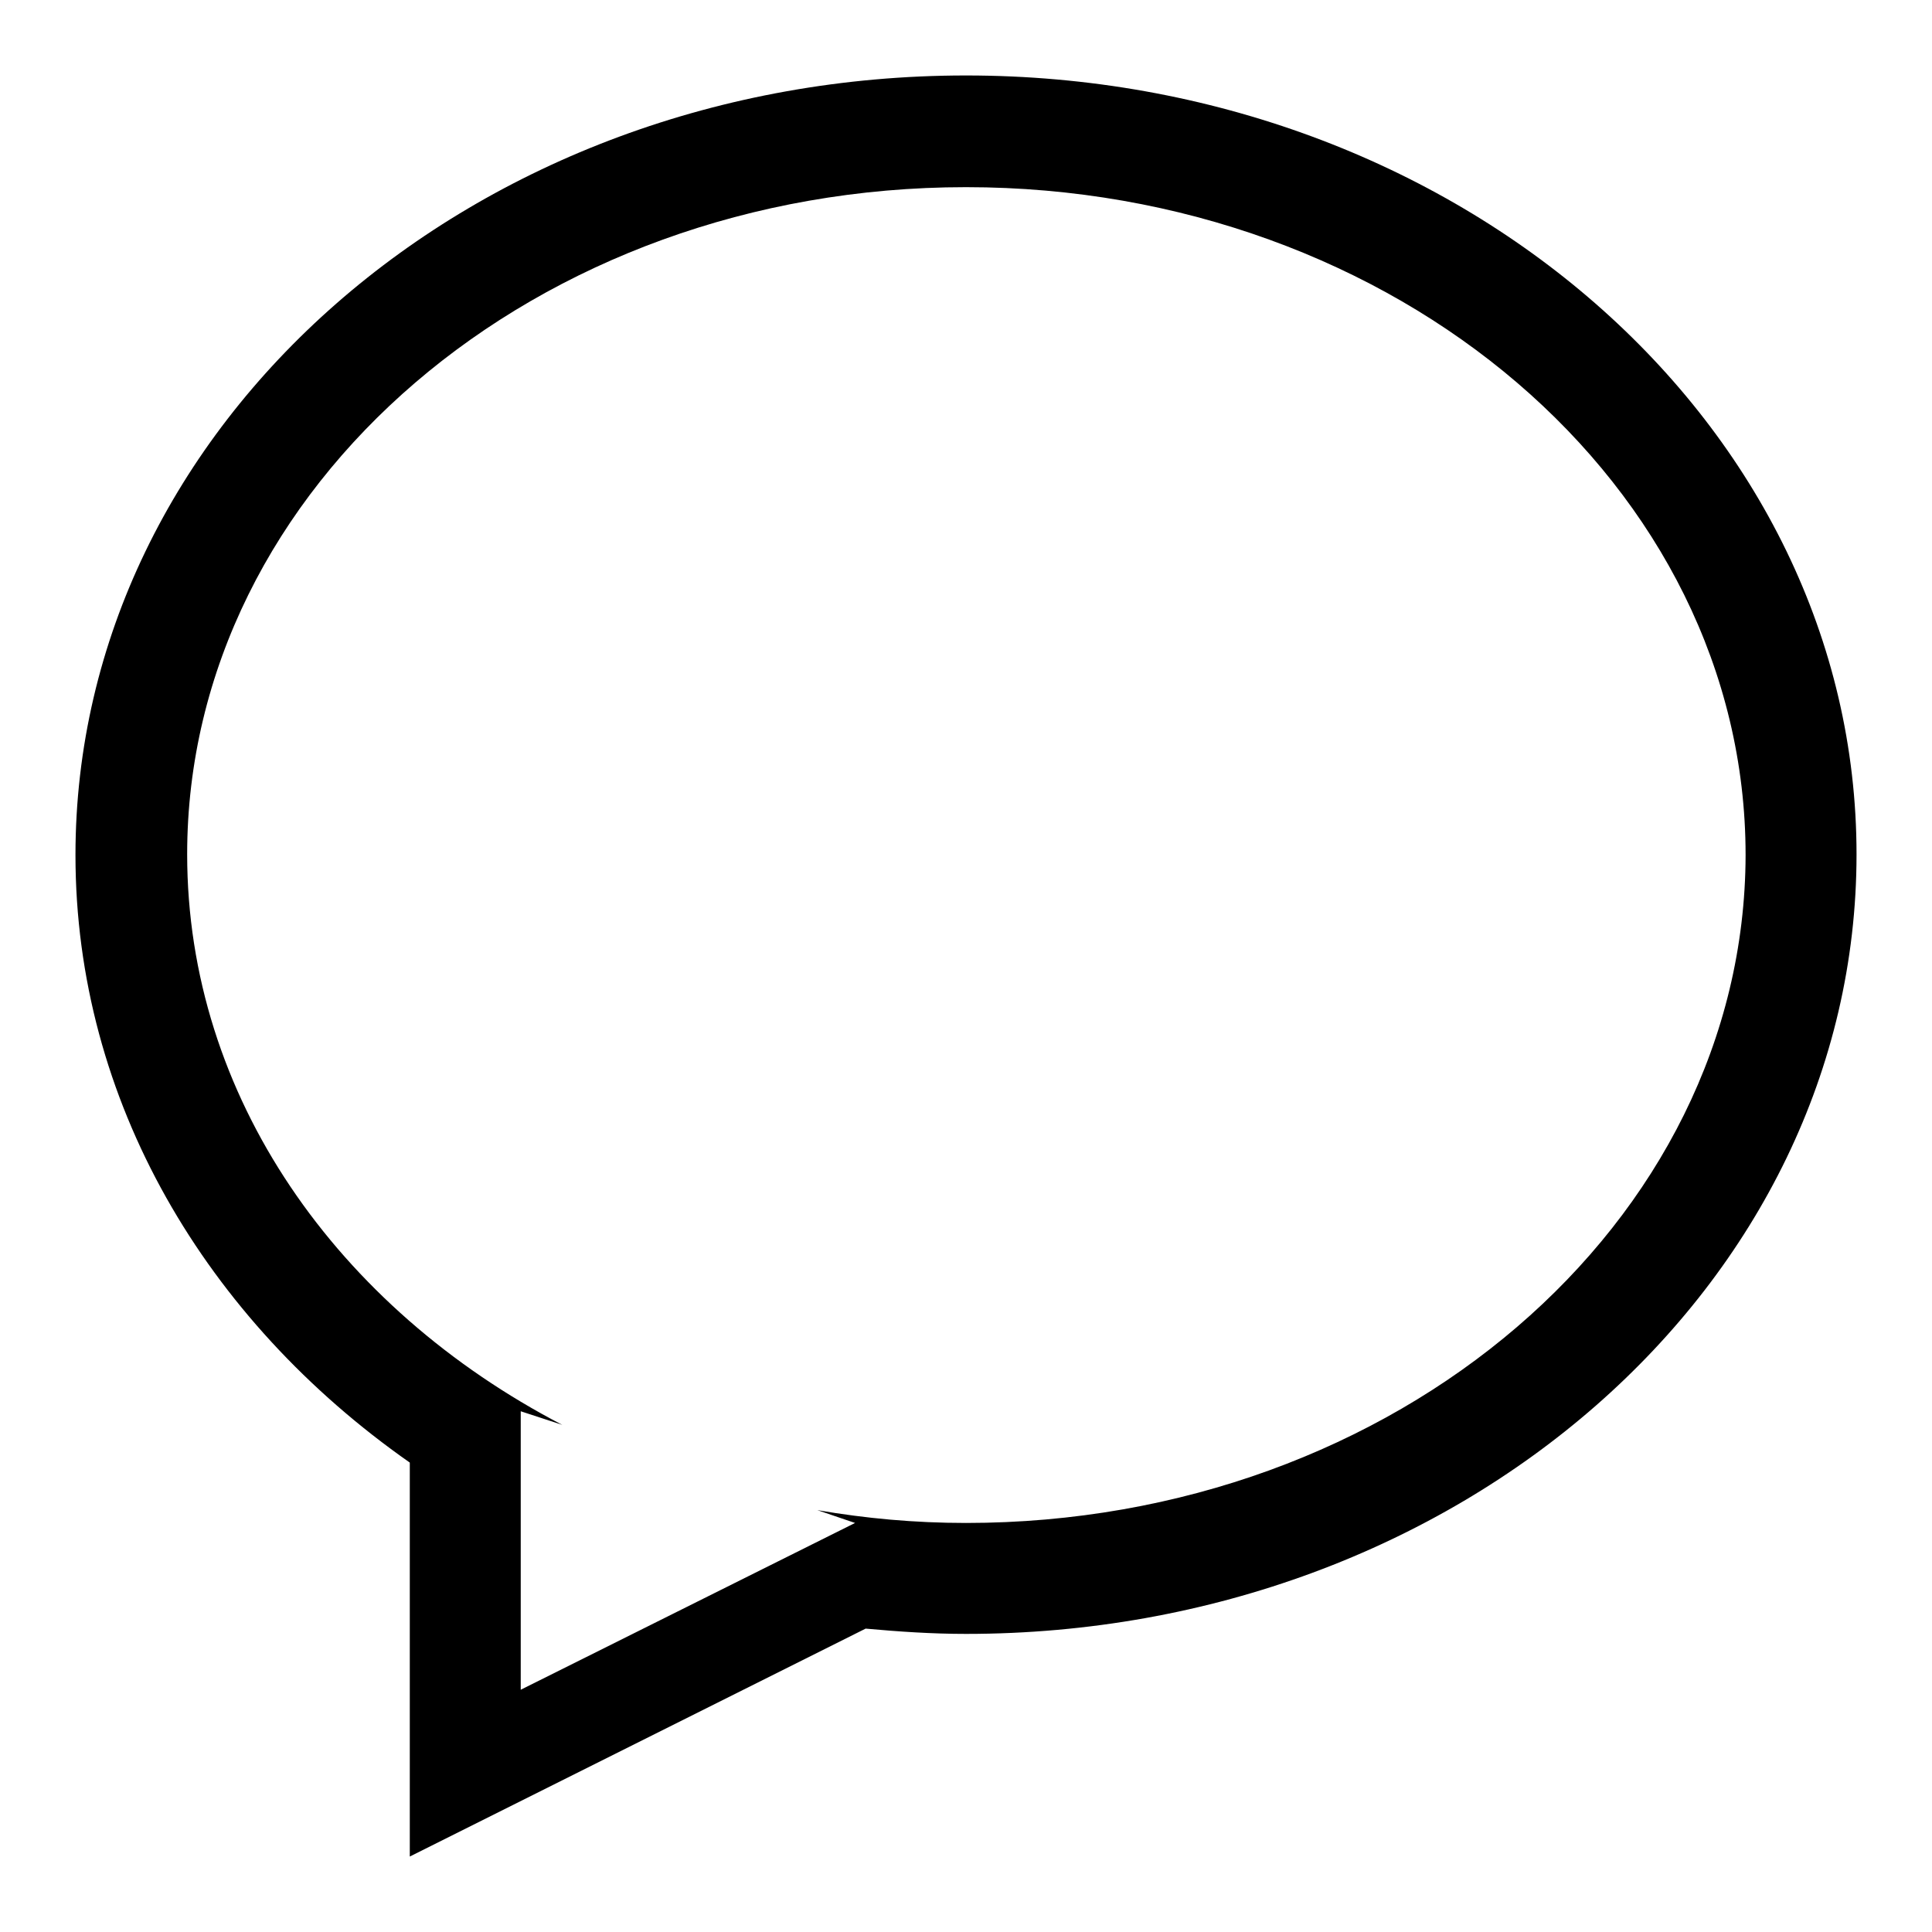
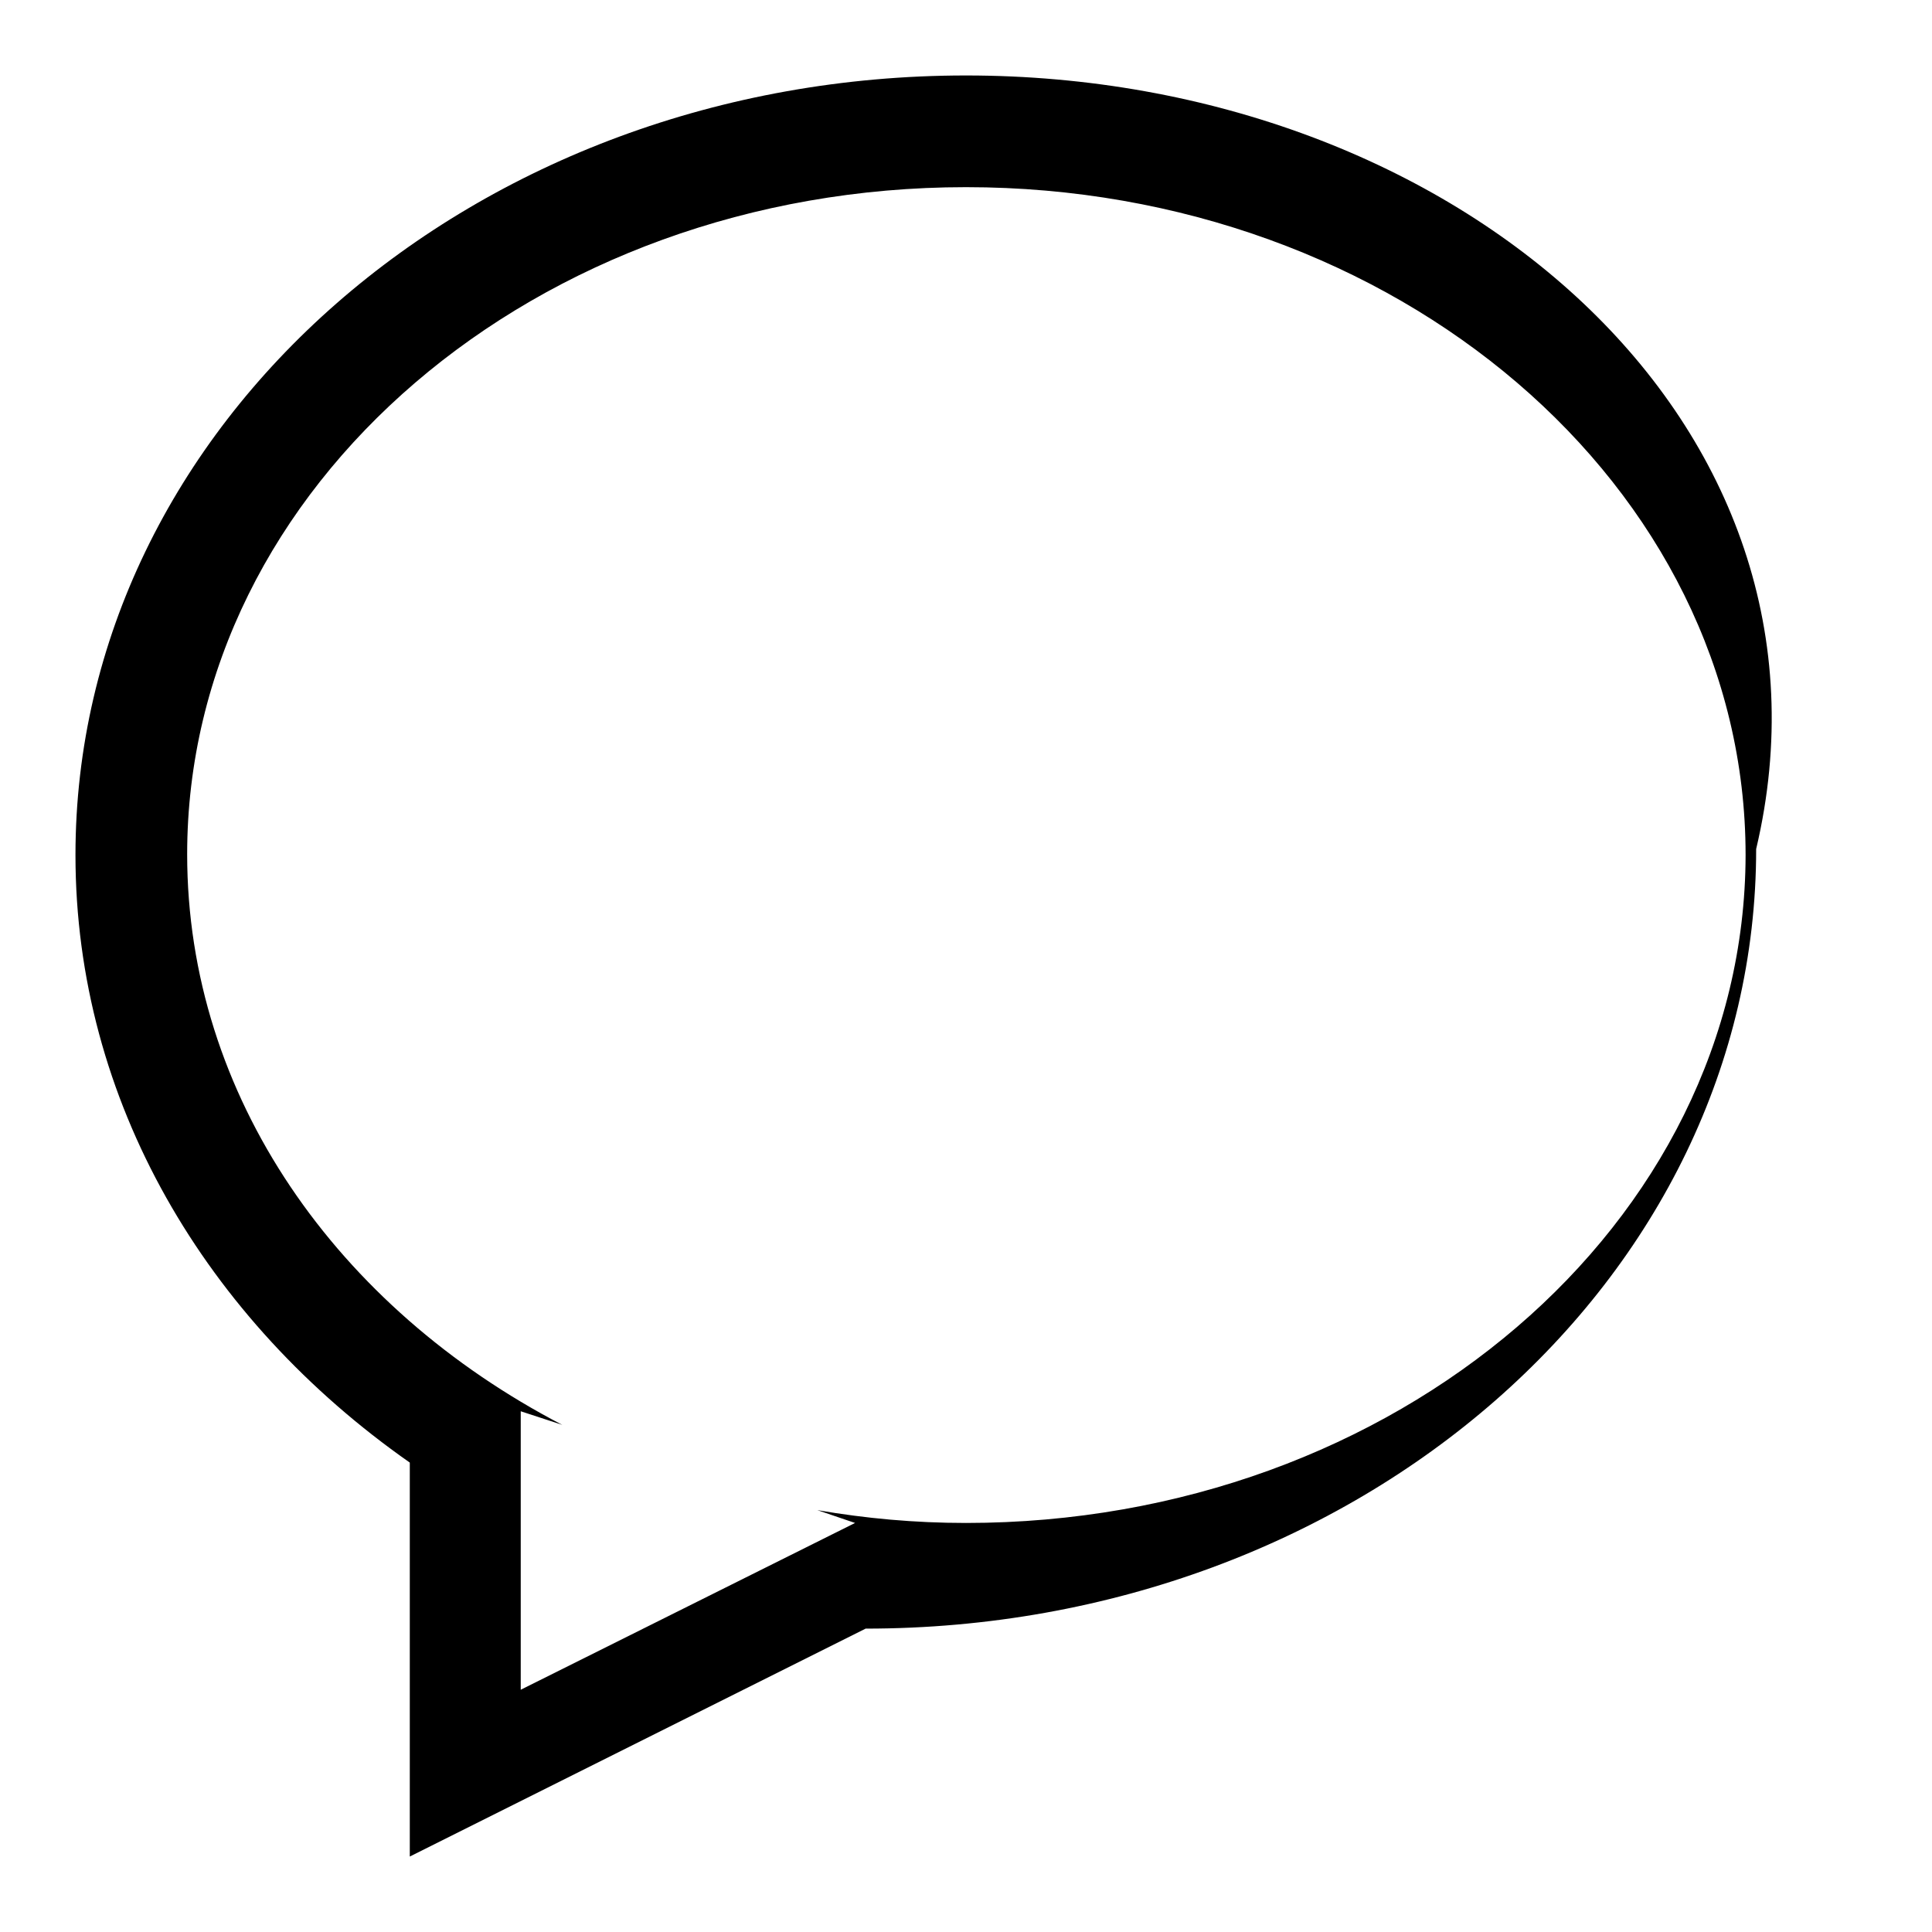
<svg xmlns="http://www.w3.org/2000/svg" version="1.1" x="0px" y="0px" viewBox="0 0 256 256" enable-background="new 0 0 256 256" xml:space="preserve">
  <g>
    <g>
      <g>
        <g id="communication_-_bubble_chat_talk_conversation_1_">
          <g>
-             <path fill="#000000" d="M128,10C62.8,10,10,56.2,10,113.3c0,32.6,17.3,61.6,44.3,80.5V246l60.4-30.2c4.4,0.4,8.8,0.7,13.3,0.7c65.2,0,118-46.2,118-103.3C246,56.2,193.1,10,128,10z M128,201.8c-6.8,0-13.3-0.6-19.7-1.7l5,1.7L69,223.9V187l5.5,1.8c-29.8-15.5-49.7-43.5-49.7-75.6C24.8,64.4,71,24.8,128,24.8c57,0,103.3,39.6,103.3,88.5C231.2,162.1,185,201.8,128,201.8z" />
+             <path fill="#000000" d="M128,10C62.8,10,10,56.2,10,113.3c0,32.6,17.3,61.6,44.3,80.5V246l60.4-30.2c65.2,0,118-46.2,118-103.3C246,56.2,193.1,10,128,10z M128,201.8c-6.8,0-13.3-0.6-19.7-1.7l5,1.7L69,223.9V187l5.5,1.8c-29.8-15.5-49.7-43.5-49.7-75.6C24.8,64.4,71,24.8,128,24.8c57,0,103.3,39.6,103.3,88.5C231.2,162.1,185,201.8,128,201.8z" />
          </g>
        </g>
      </g>
      <g />
      <g />
      <g />
      <g />
      <g />
      <g />
      <g />
      <g />
      <g />
      <g />
      <g />
      <g />
      <g />
      <g />
      <g />
    </g>
  </g>
</svg>